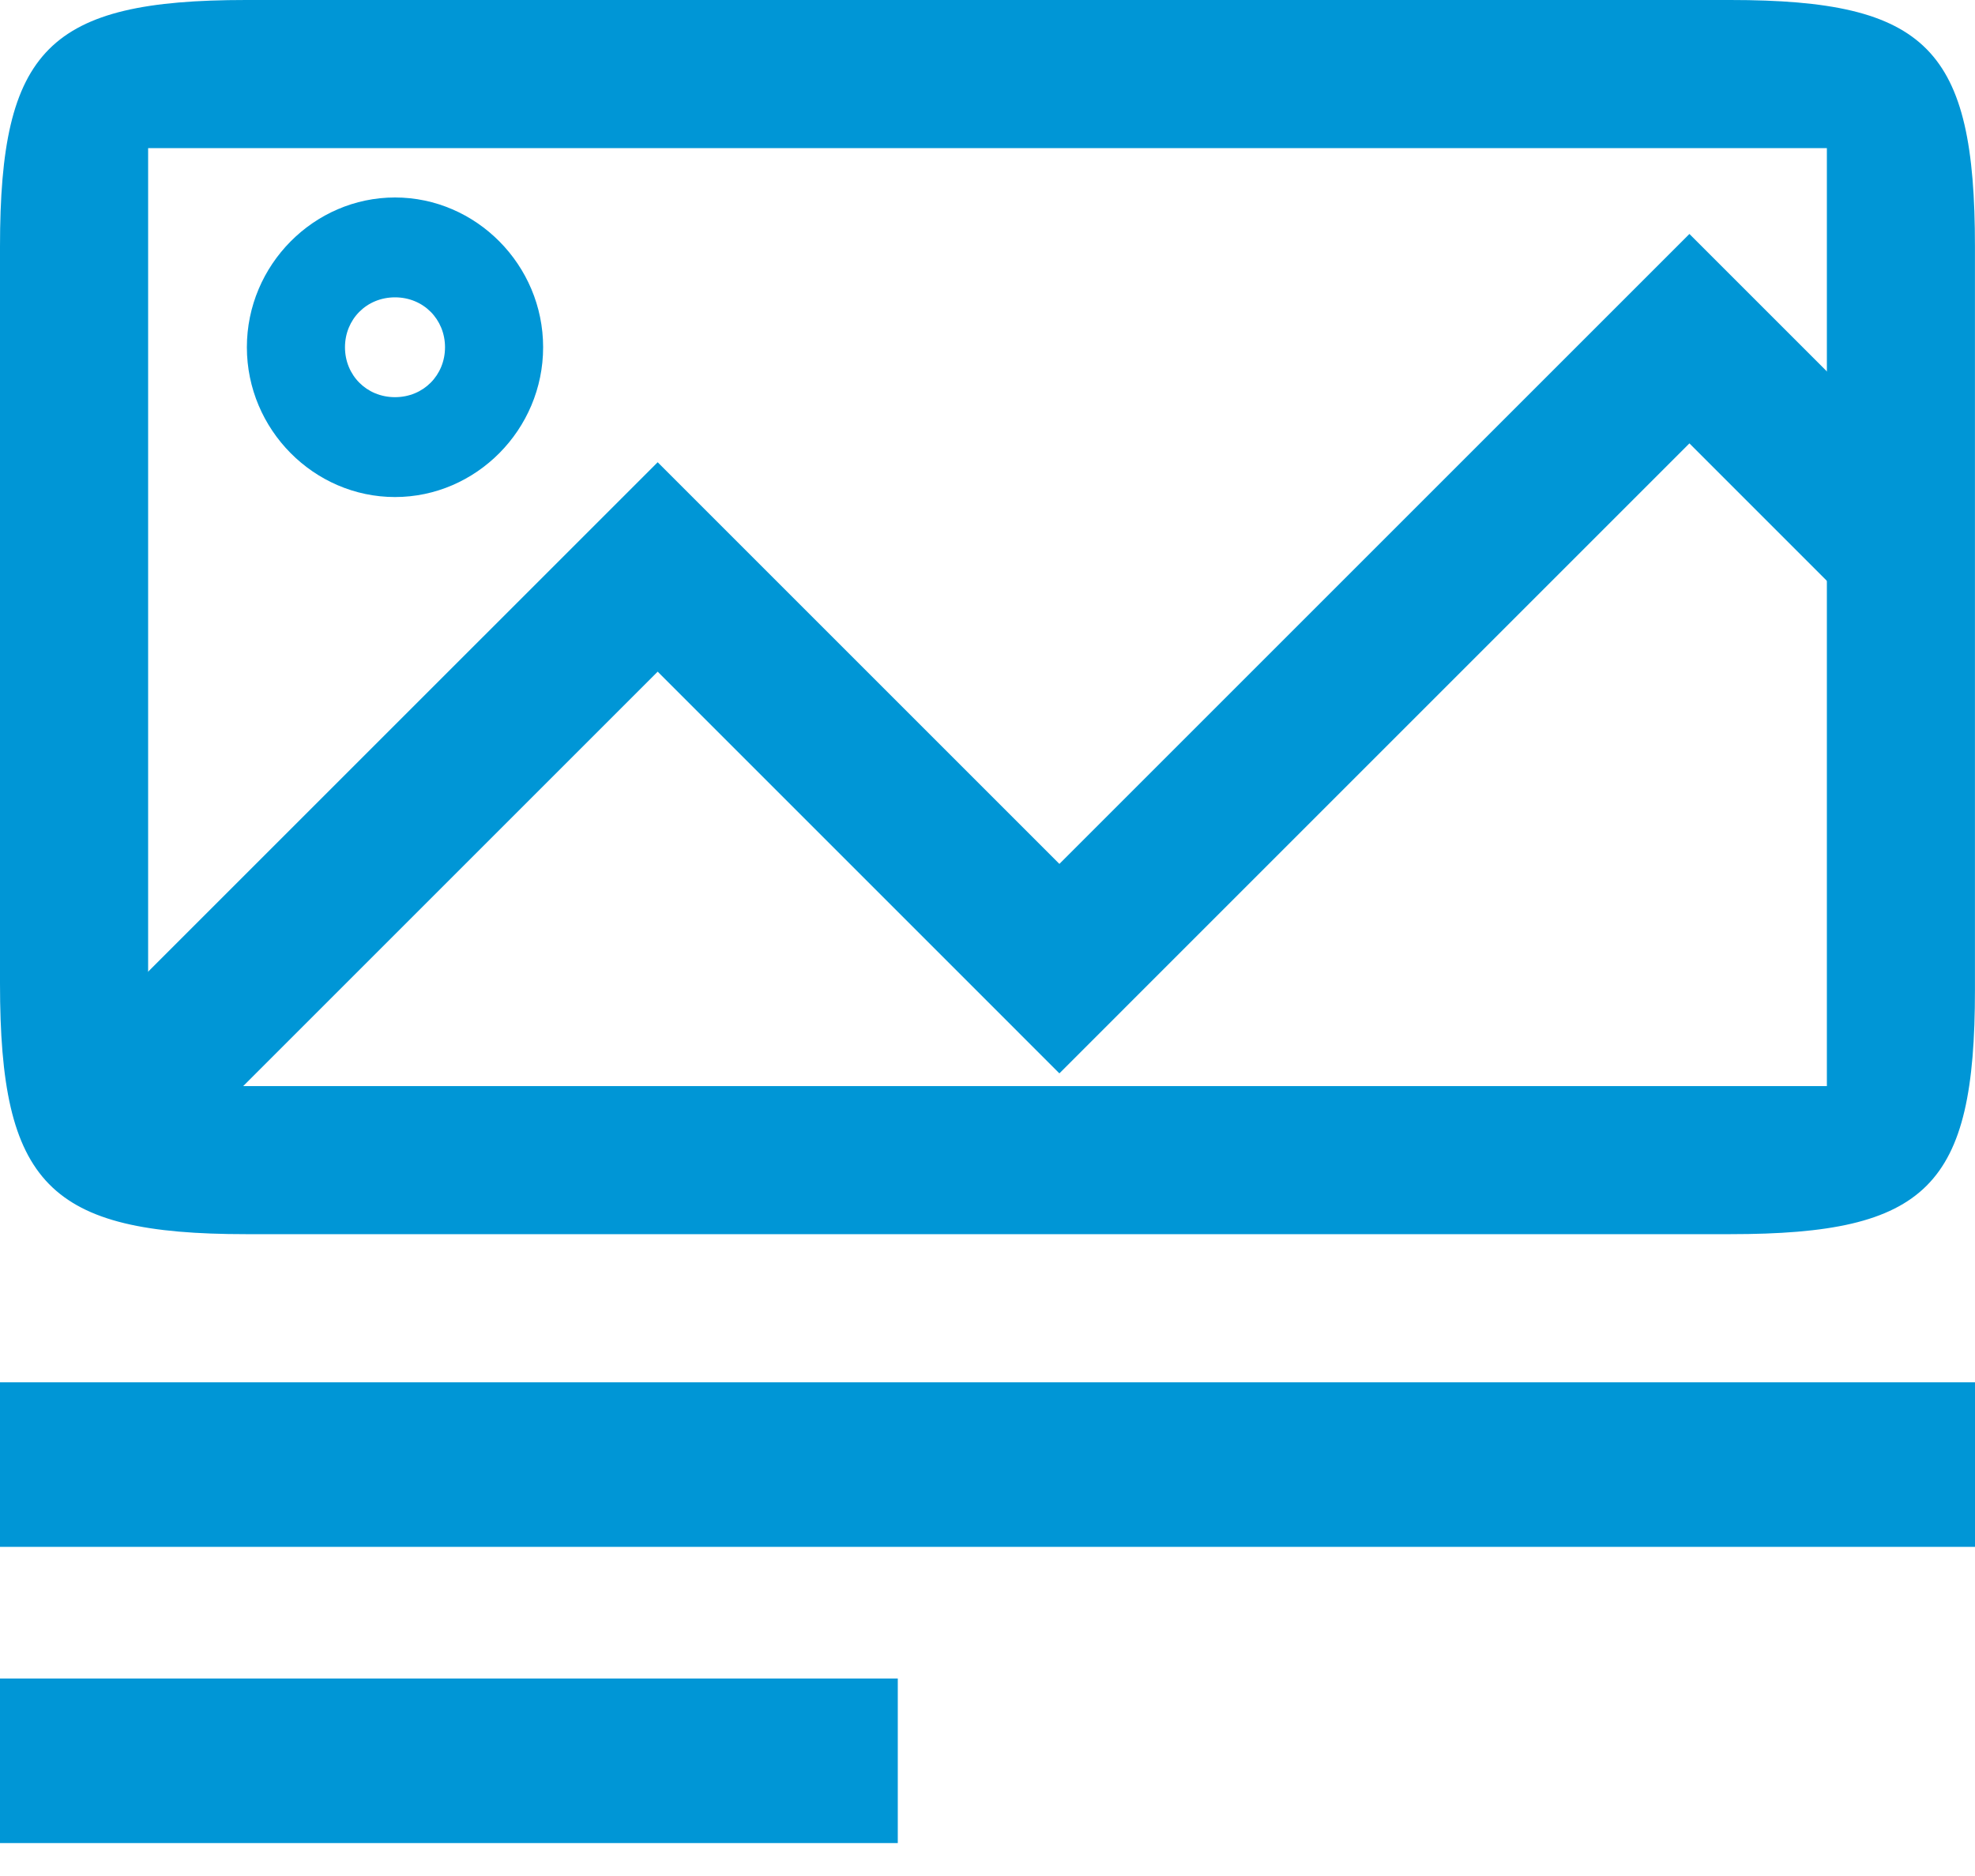
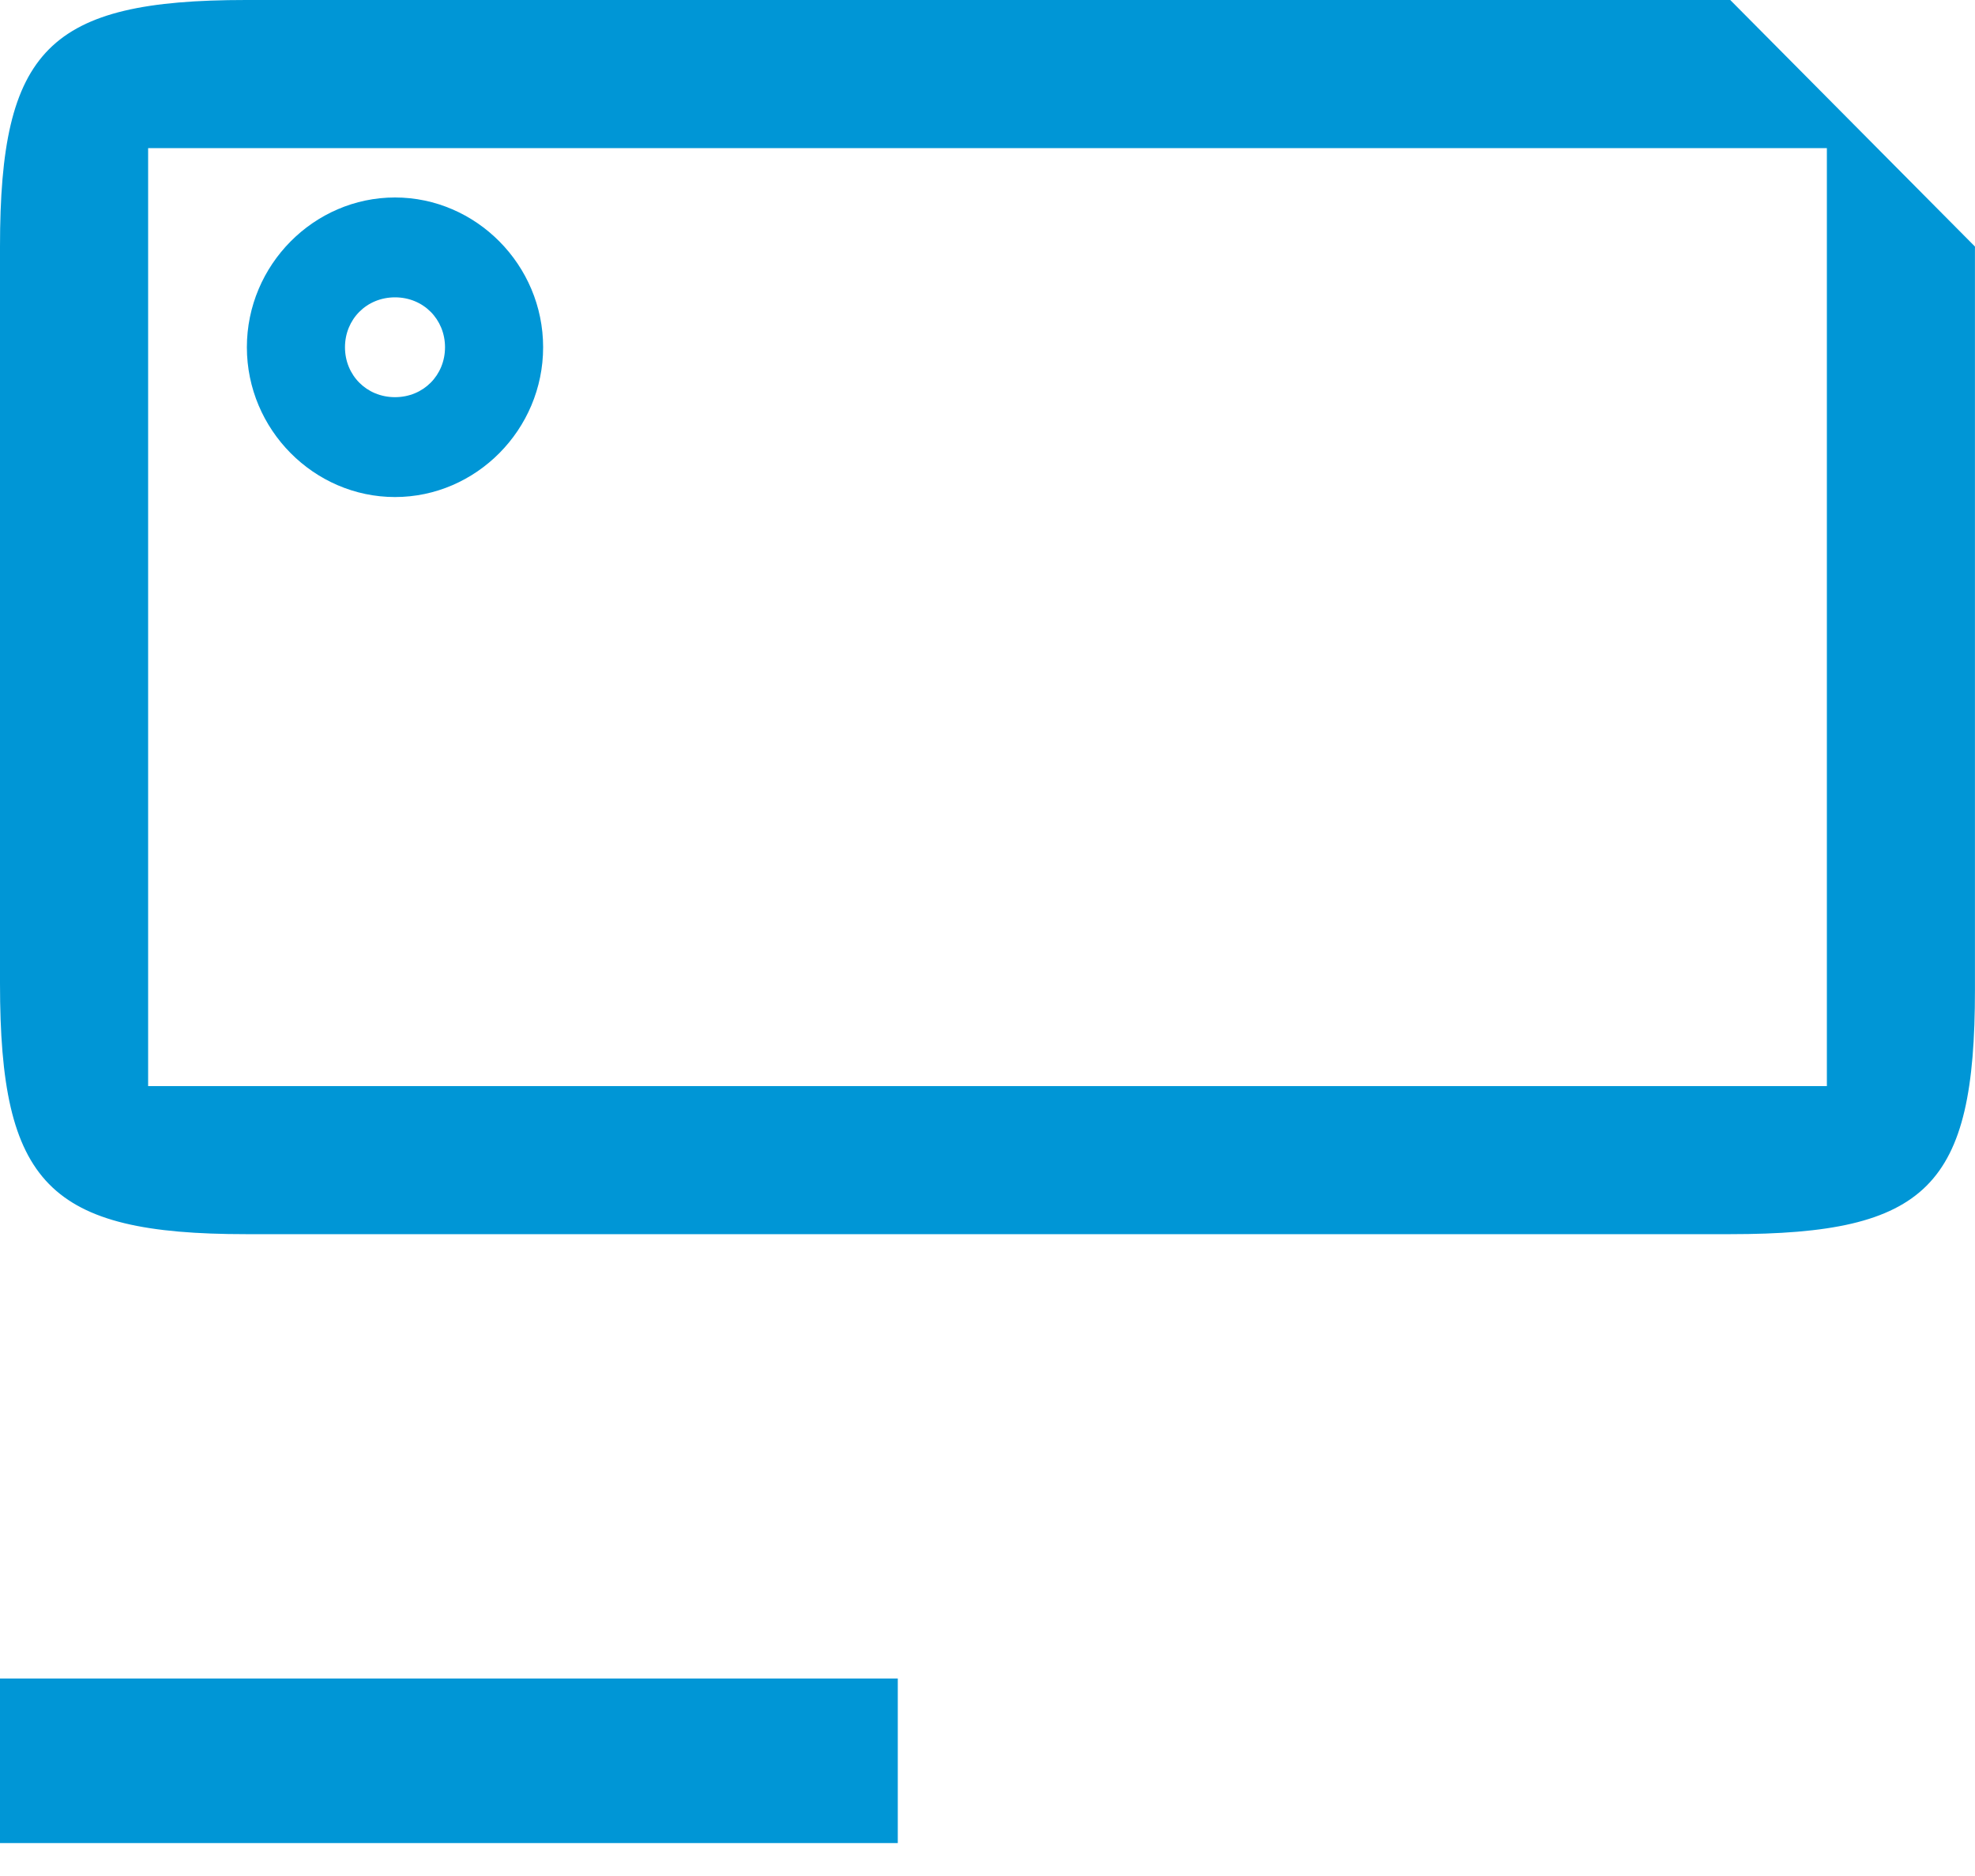
<svg xmlns="http://www.w3.org/2000/svg" width="40" height="38" viewBox="0 0 40 38">
  <g fill="#0096D6" fill-rule="evenodd">
-     <path d="M35.043,0 L4.983,0 C0.984,0 0,0.996 0,4.994 L0,19.922 C0,23.982 0.984,24.999 4.983,24.999 L35.043,24.999 C39.041,24.999 39.999,24.029 39.999,20.054 L39.999,4.994 C39.999,0.99 39.041,0 35.043,0 Z M37,22 L3,22 L3,3 L37,3 L37,22 Z" />
-     <rect width="40" height="3.333" y="28" fill-rule="nonzero" />
+     <path d="M35.043,0 L4.983,0 C0.984,0 0,0.996 0,4.994 L0,19.922 C0,23.982 0.984,24.999 4.983,24.999 L35.043,24.999 C39.041,24.999 39.999,24.029 39.999,20.054 L39.999,4.994 Z M37,22 L3,22 L3,3 L37,3 L37,22 Z" />
    <rect width="18.183" height="3.333" y="34" fill-rule="nonzero" />
-     <polygon fill-rule="nonzero" points="3.73 23.195 1.608 21.074 13.32 9.363 21.456 17.499 34.216 4.739 39.577 10.1 37.456 12.222 34.216 8.981 21.456 21.742 13.32 13.605" />
    <path d="M8,4 C9.64,4 11,5.365 11,7.034 C11,8.703 9.64,10.068 8,10.068 C6.36,10.068 5,8.703 5,7.034 C5,5.365 6.36,4 8,4 Z M8,6.023 C7.423,6.023 6.987,6.469 6.987,7.034 C6.987,7.599 7.423,8.045 8,8.045 C8.577,8.045 9.013,7.599 9.013,7.034 C9.013,6.469 8.577,6.023 8,6.023 Z" />
  </g>
</svg>